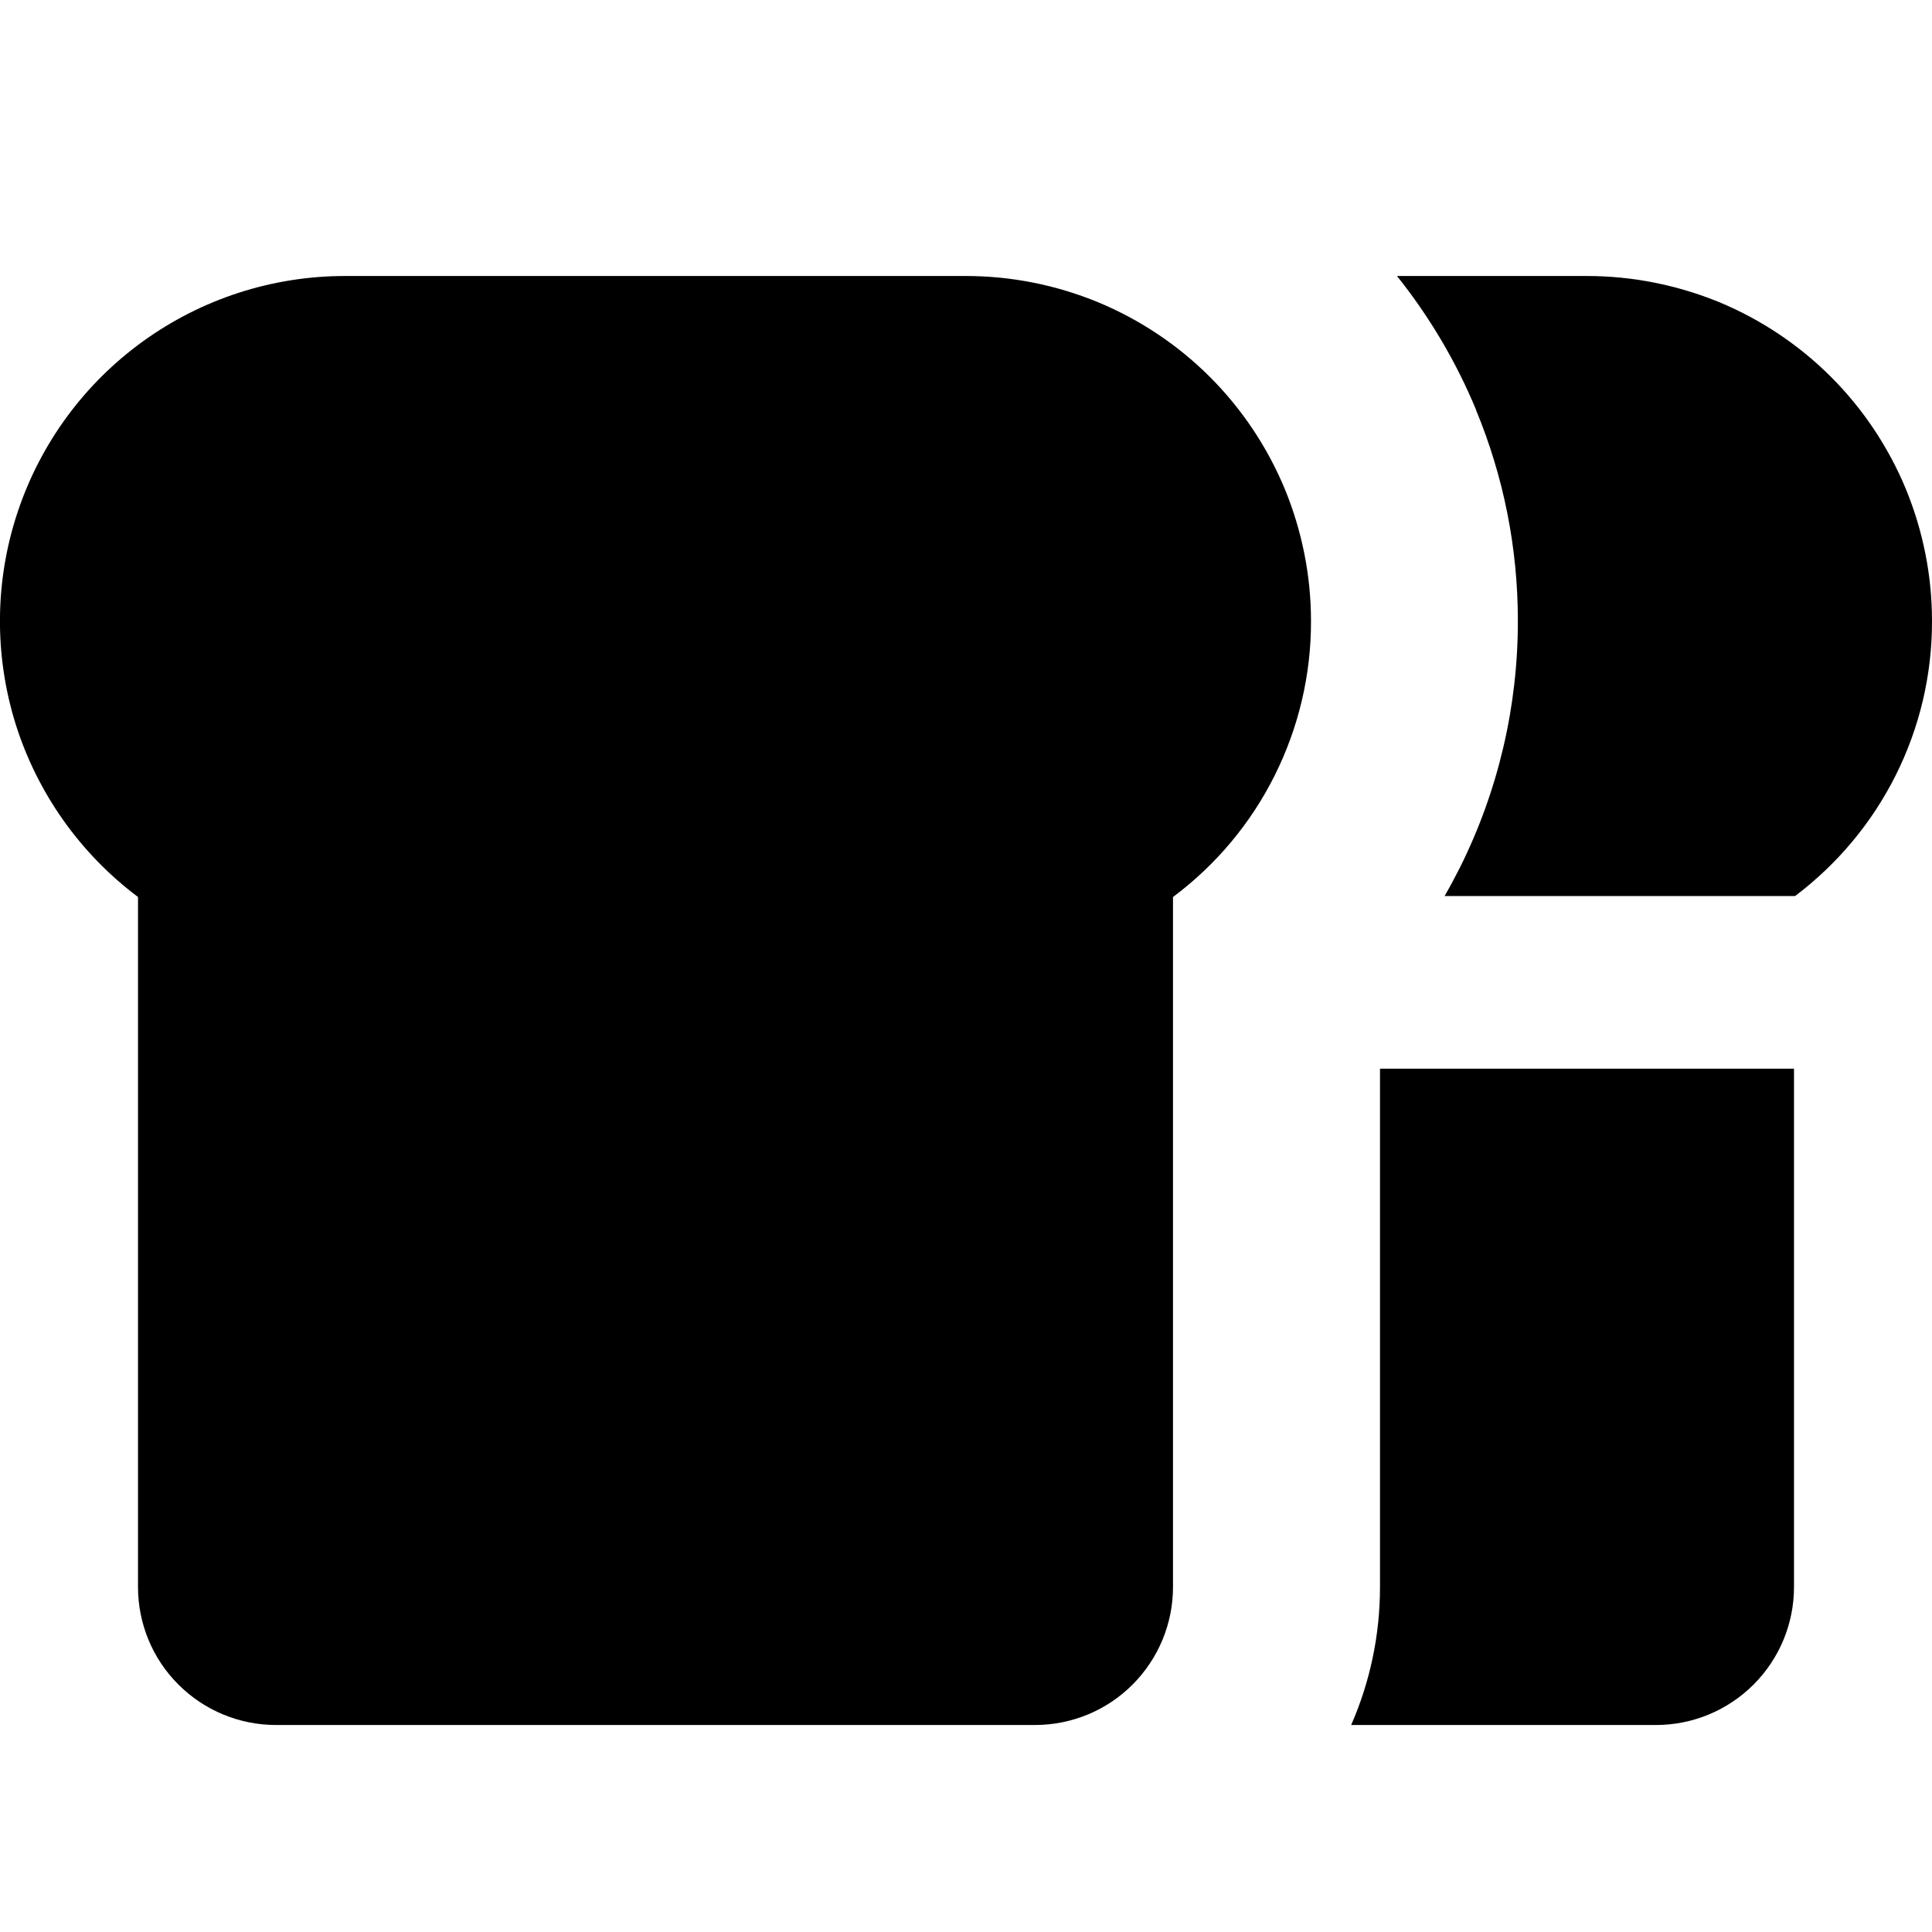
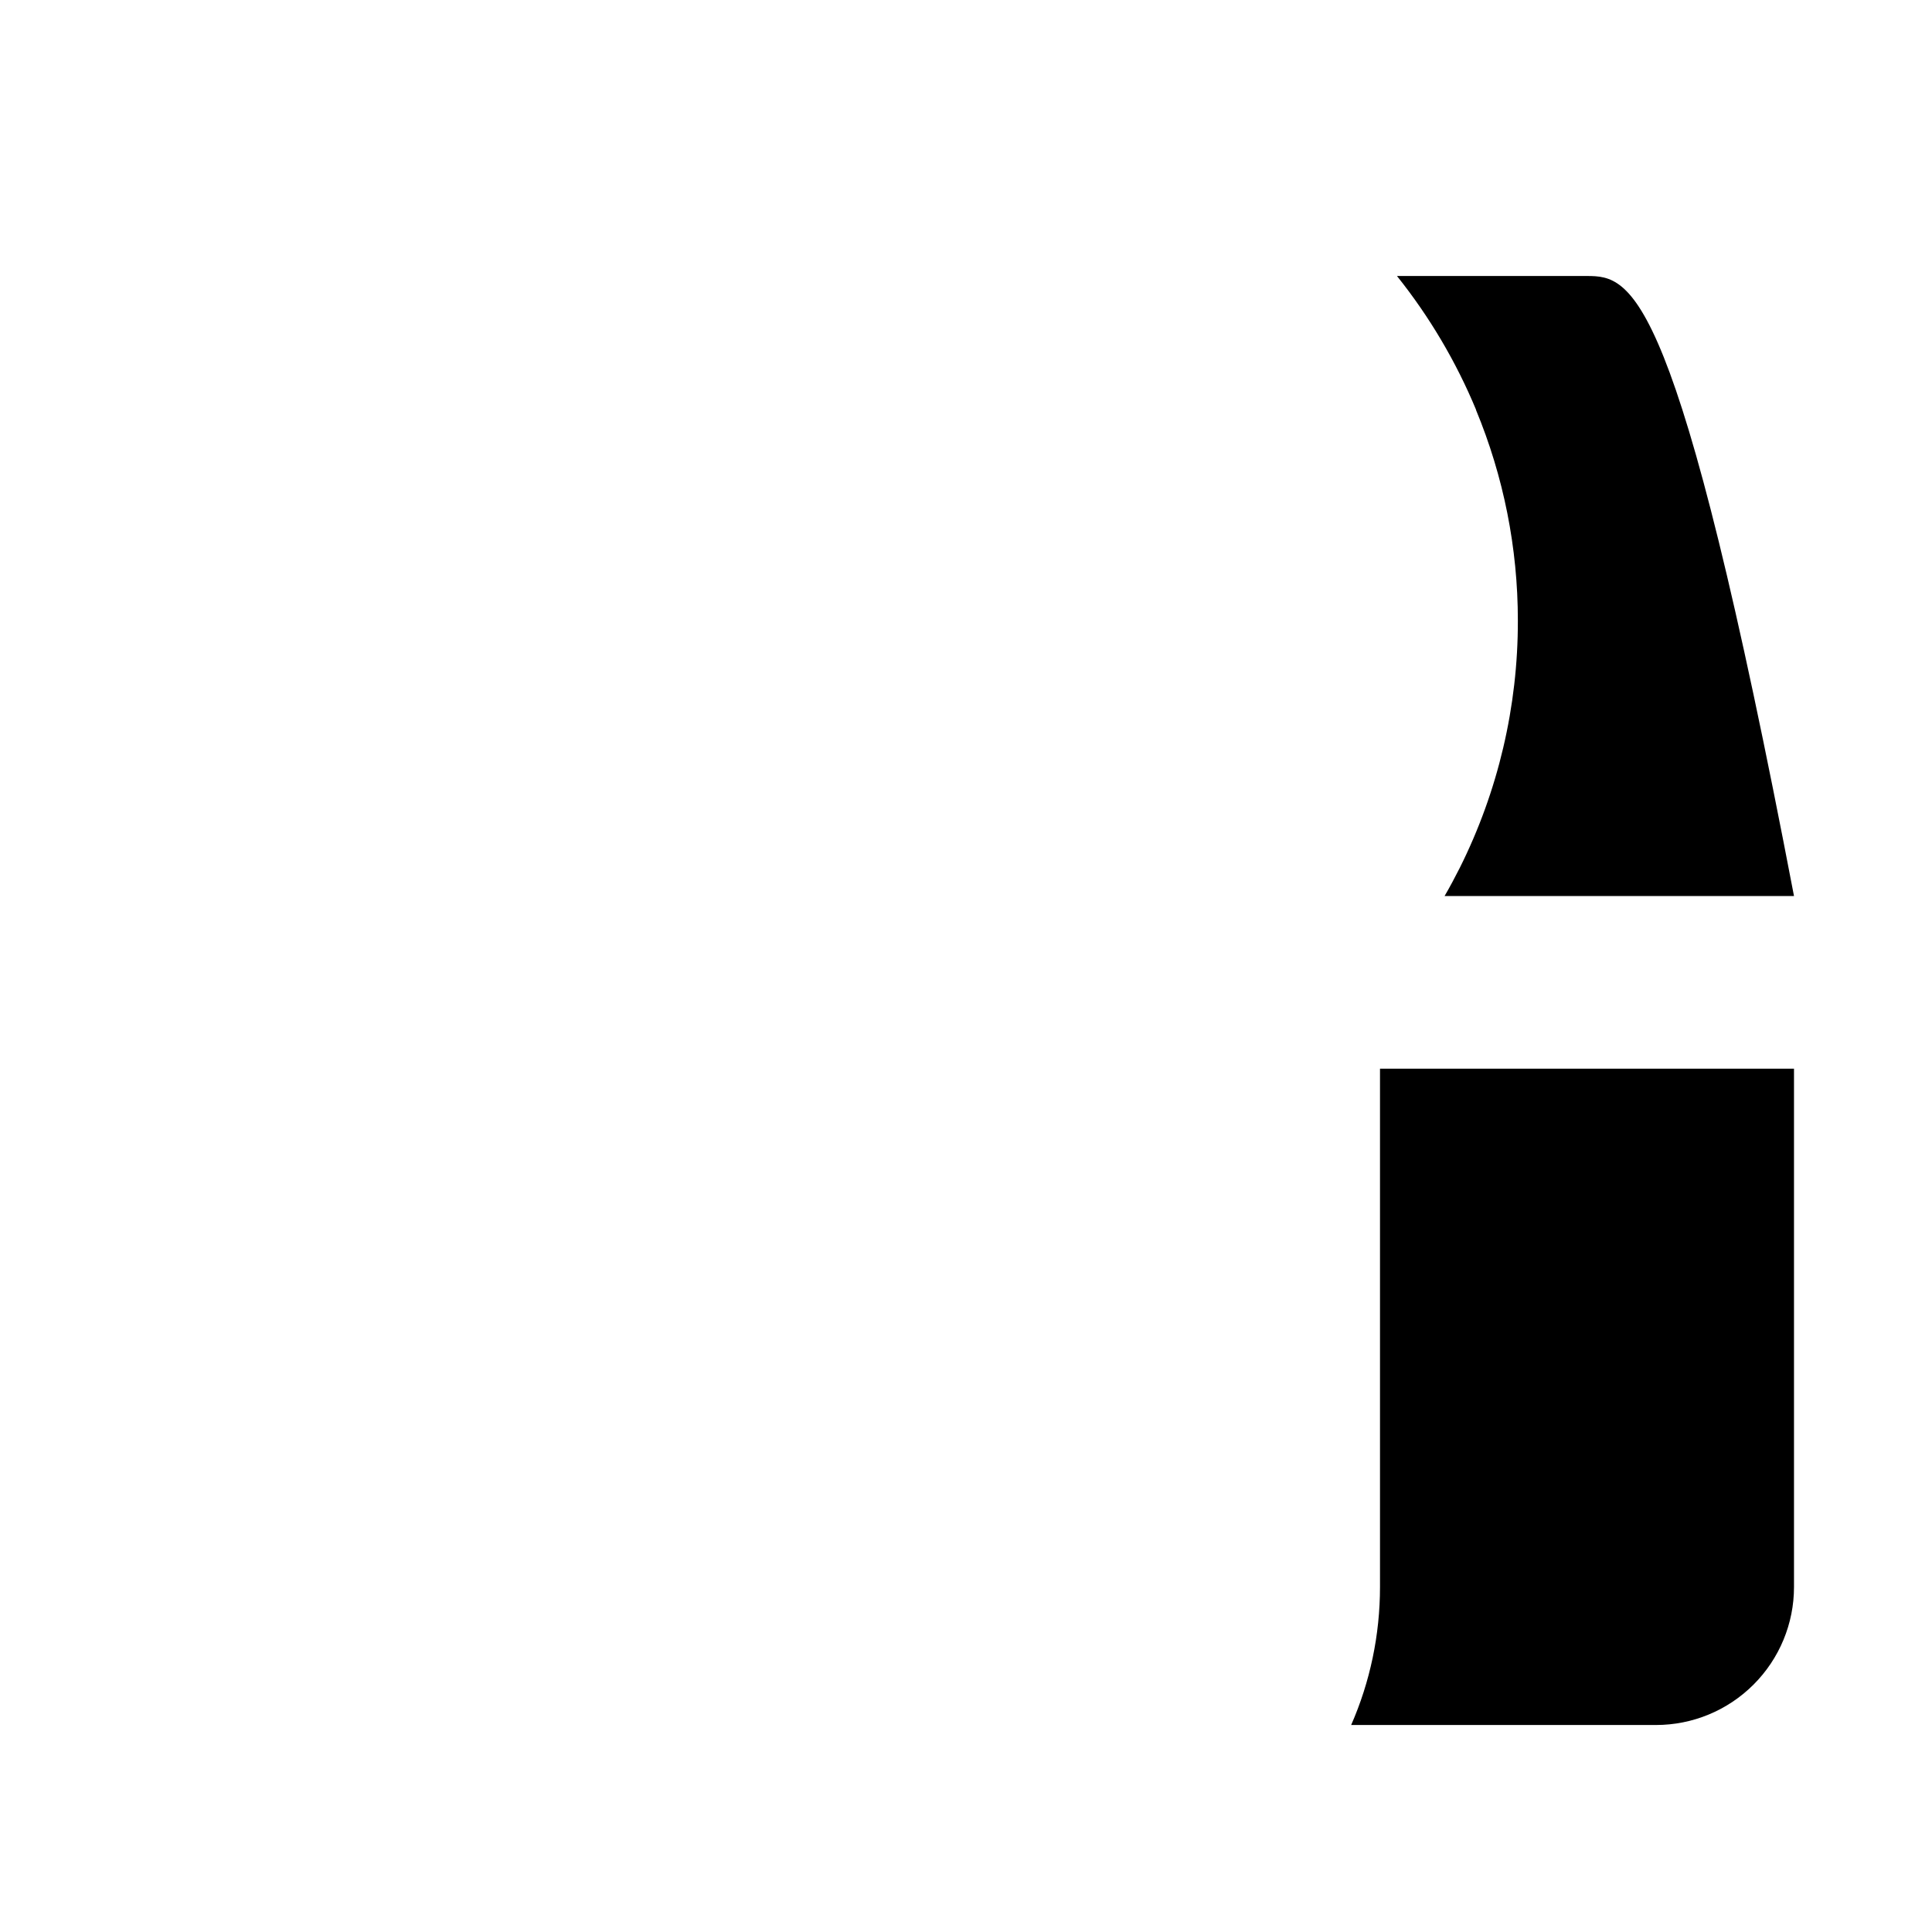
<svg xmlns="http://www.w3.org/2000/svg" fill="none" viewBox="0 0 14 14" id="Toast--Streamline-Core">
  <desc>Toast Streamline Icon: https://streamlinehq.com</desc>
  <g id="toast--bread-toast-breakfast">
-     <path id="Vector" fill="#000000" d="M9.5 4.5c0 -0.328 -0.065 -0.653 -0.19 -0.957 -0.126 -0.303 -0.31 -0.579 -0.542 -0.811 -0.232 -0.232 -0.508 -0.416 -0.811 -0.542C7.653 2.065 7.328 2 7 2H2.5c-0.525 0 -1.036 0.165 -1.462 0.472 -0.426 0.307 -0.744 0.74 -0.91 1.238 -0.166 0.498 -0.171 1.035 -0.015 1.536C0.27 5.746 0.58 6.185 1 6.5v5c0 0.265 0.105 0.52 0.293 0.707 0.188 0.188 0.442 0.293 0.707 0.293h5.5c0.265 0 0.52 -0.105 0.707 -0.293 0.188 -0.188 0.293 -0.442 0.293 -0.707v-5c0.311 -0.232 0.564 -0.534 0.737 -0.881C9.411 5.271 9.501 4.888 9.5 4.5Z" stroke-width="1" />
-     <path id="Subtract" fill="#000000" fill-rule="evenodd" d="M10.695 2.969c0.201 0.485 0.304 1.002 0.304 1.528 0.001 0.622 -0.143 1.236 -0.421 1.792 -0.035 0.069 -0.071 0.137 -0.11 0.204H13c0.003 0 0.005 0 0.008 0 0.307 -0.232 0.557 -0.531 0.729 -0.875 0.174 -0.347 0.264 -0.73 0.263 -1.119 0 -0.328 -0.065 -0.653 -0.19 -0.957 -0.126 -0.303 -0.31 -0.579 -0.542 -0.811 -0.232 -0.232 -0.508 -0.416 -0.811 -0.542C12.153 2.065 11.828 2 11.5 2h-1.377c0.235 0.294 0.428 0.62 0.573 0.969ZM13 7.744H10V11.5c0 0.347 -0.072 0.688 -0.209 1H12c0.265 0 0.519 -0.105 0.707 -0.293 0.188 -0.188 0.293 -0.442 0.293 -0.707V7.744Z" clip-rule="evenodd" stroke-width="1" />
+     <path id="Subtract" fill="#000000" fill-rule="evenodd" d="M10.695 2.969c0.201 0.485 0.304 1.002 0.304 1.528 0.001 0.622 -0.143 1.236 -0.421 1.792 -0.035 0.069 -0.071 0.137 -0.11 0.204H13C12.153 2.065 11.828 2 11.5 2h-1.377c0.235 0.294 0.428 0.62 0.573 0.969ZM13 7.744H10V11.5c0 0.347 -0.072 0.688 -0.209 1H12c0.265 0 0.519 -0.105 0.707 -0.293 0.188 -0.188 0.293 -0.442 0.293 -0.707V7.744Z" clip-rule="evenodd" stroke-width="1" />
  </g>
</svg>